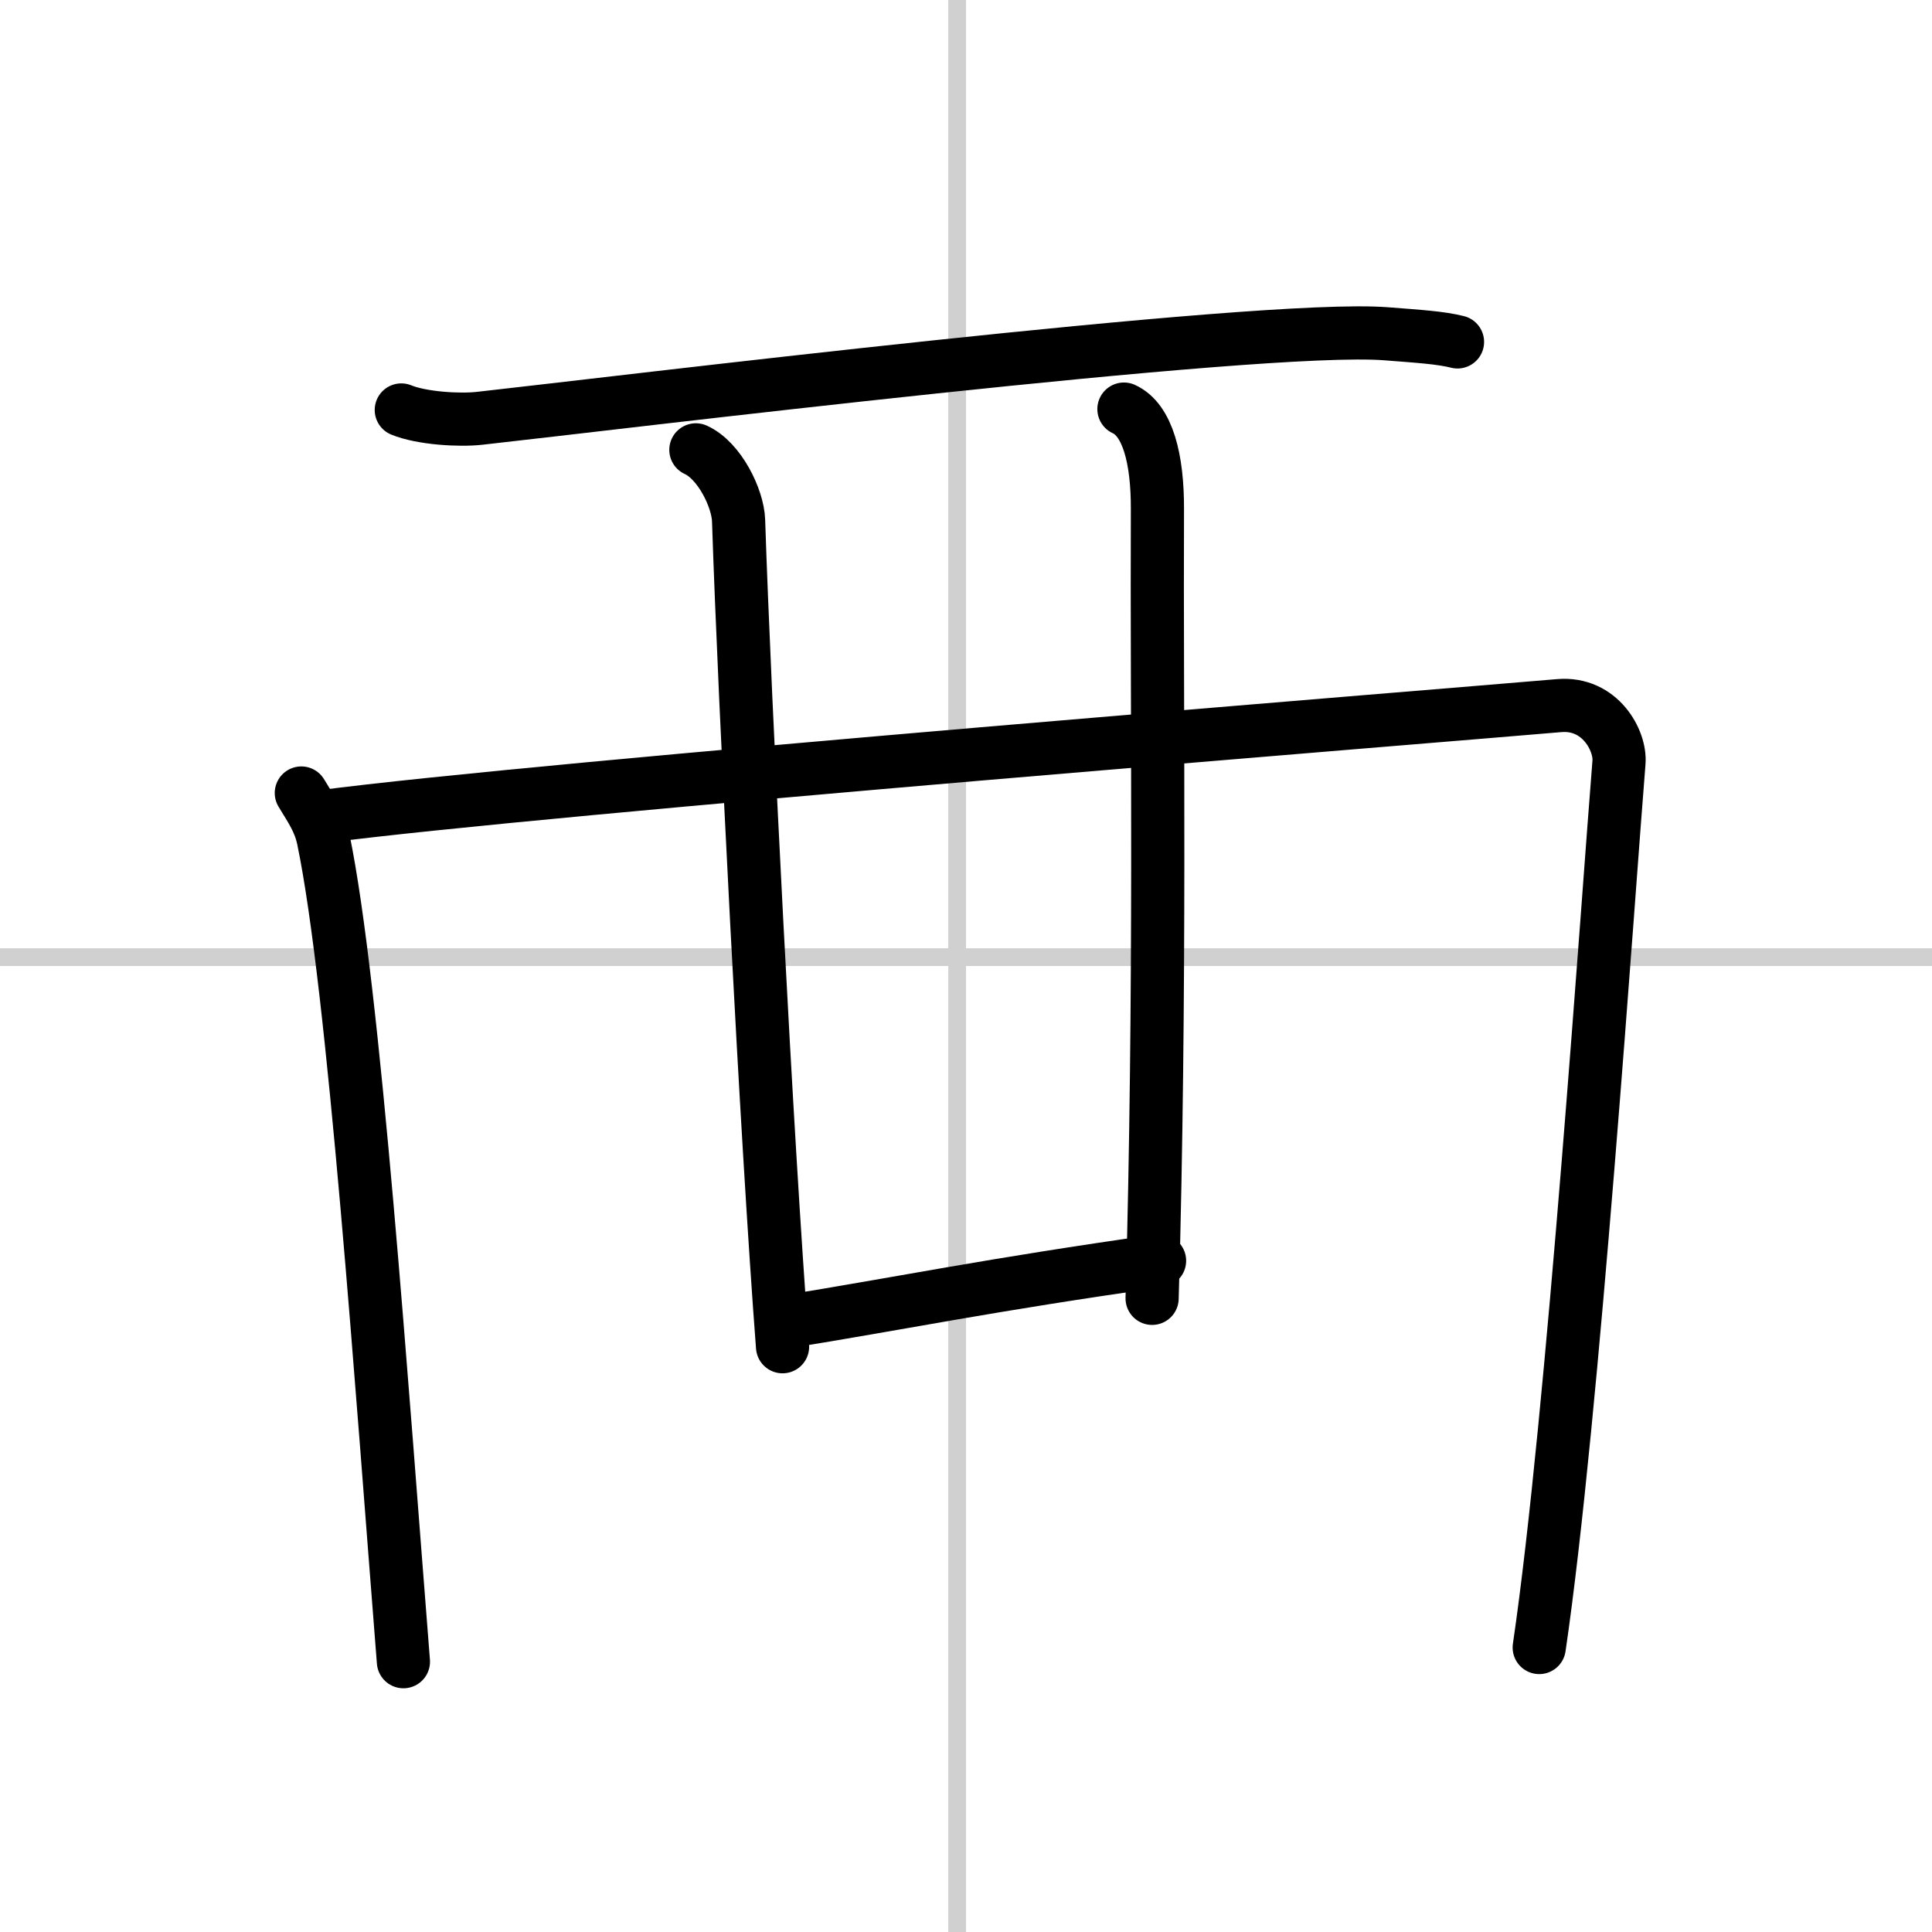
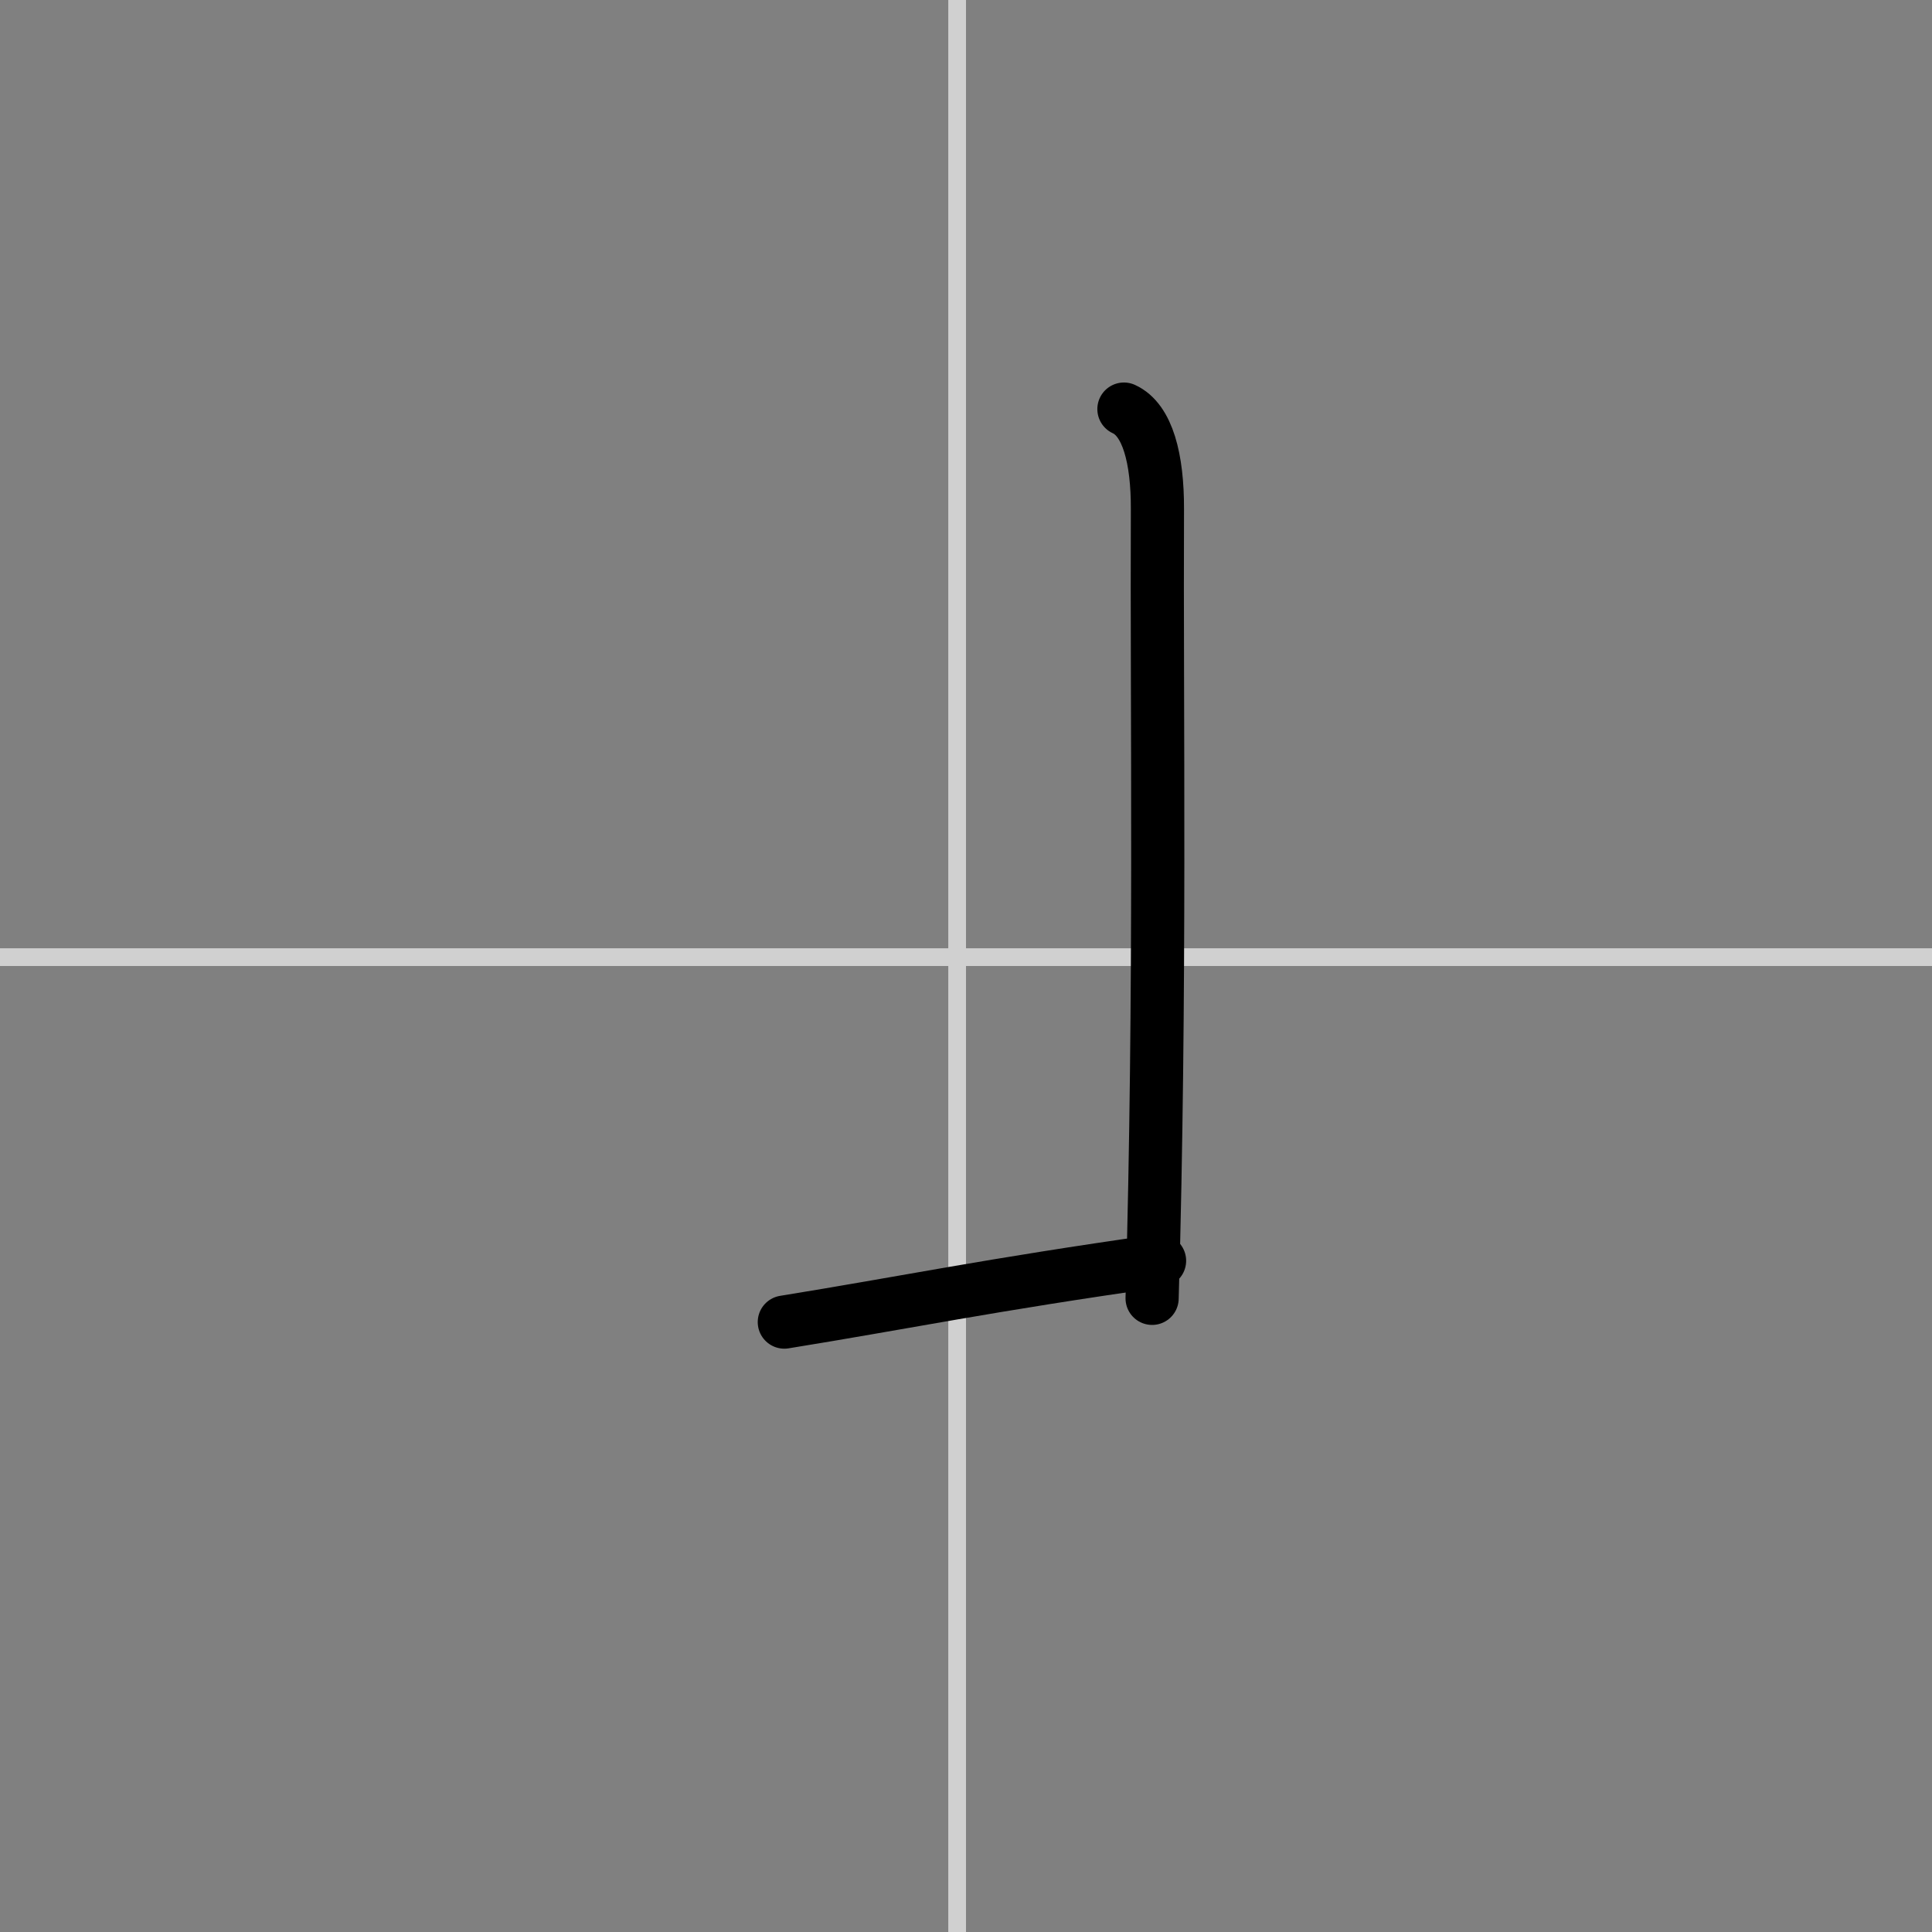
<svg xmlns="http://www.w3.org/2000/svg" width="400" height="400" viewBox="0 0 109 109">
  <rect x="0" y="0" width="109" height="109" fill="#808080" stroke="none" />
  <g fill="none" stroke="#000" stroke-linecap="round" stroke-linejoin="round" stroke-width="3">
-     <rect width="100%" height="100%" fill="#fff" stroke="#fff" />
    <line x1="54" x2="54" y2="109" stroke="#d0d0d0" stroke-width="1" />
    <line x2="109" y1="54" y2="54" stroke="#d0d0d0" stroke-width="1" />
-     <path d="m22.64 23.13c1.15 0.47 3.27 0.6 4.42 0.47 7.35-0.81 44.01-5.32 51.13-4.77 1.92 0.15 3.08 0.22 4.04 0.46" />
-     <path d="m17 44.74c0.5 0.84 1.02 1.54 1.24 2.6 1.74 8.35 3.33 31.4 4.52 46.41" />
-     <path d="m18.13 46.08c12.3-1.63 63.49-5.72 69.83-6.27 2.32-0.2 3.48 1.98 3.38 3.2-0.59 7.24-2.59 36.99-4.5 49.94" />
-     <path d="M39.26,25.38c1.34,0.61,2.37,2.74,2.41,3.99C42,39.5,43.25,64.25,44.15,75.98" />
    <path d="M63.41,23.08c1.34,0.61,1.9,2.81,1.89,5.64C65.25,40,65.5,55.75,65,73.25" />
    <path d="m44.25 74.59c6.75-1.09 11.5-2.09 21.17-3.46" />
  </g>
</svg>